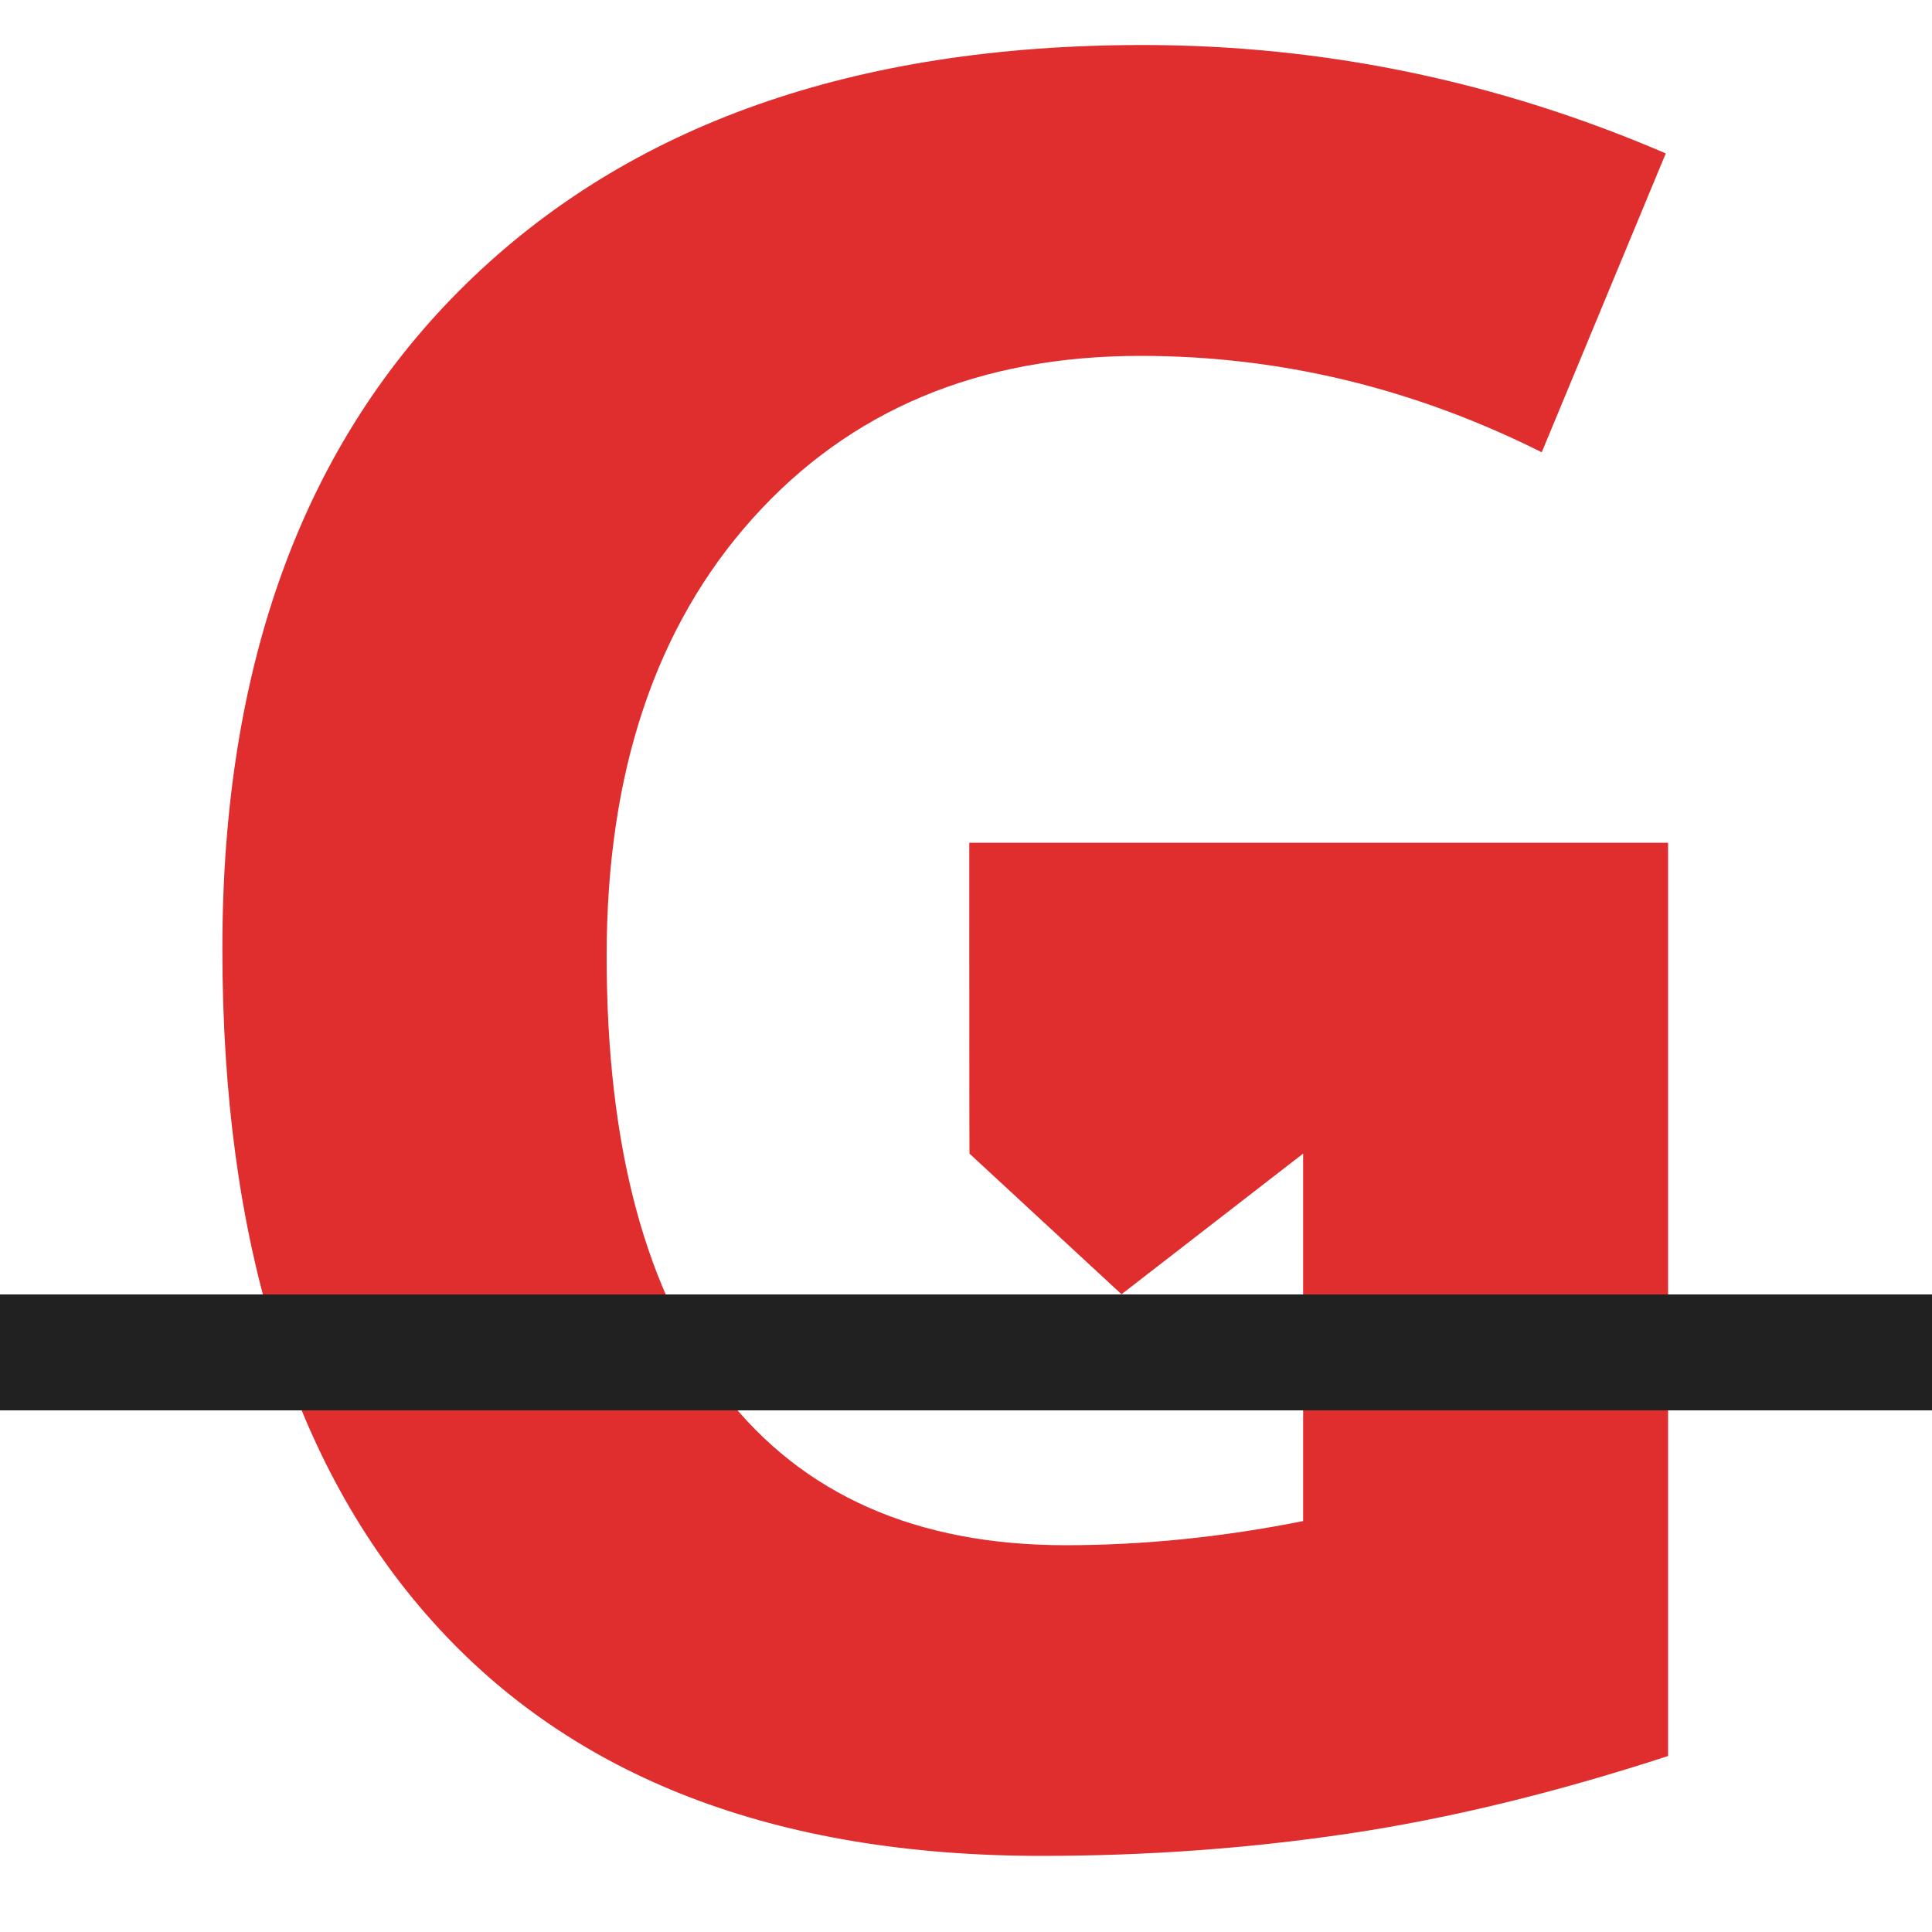
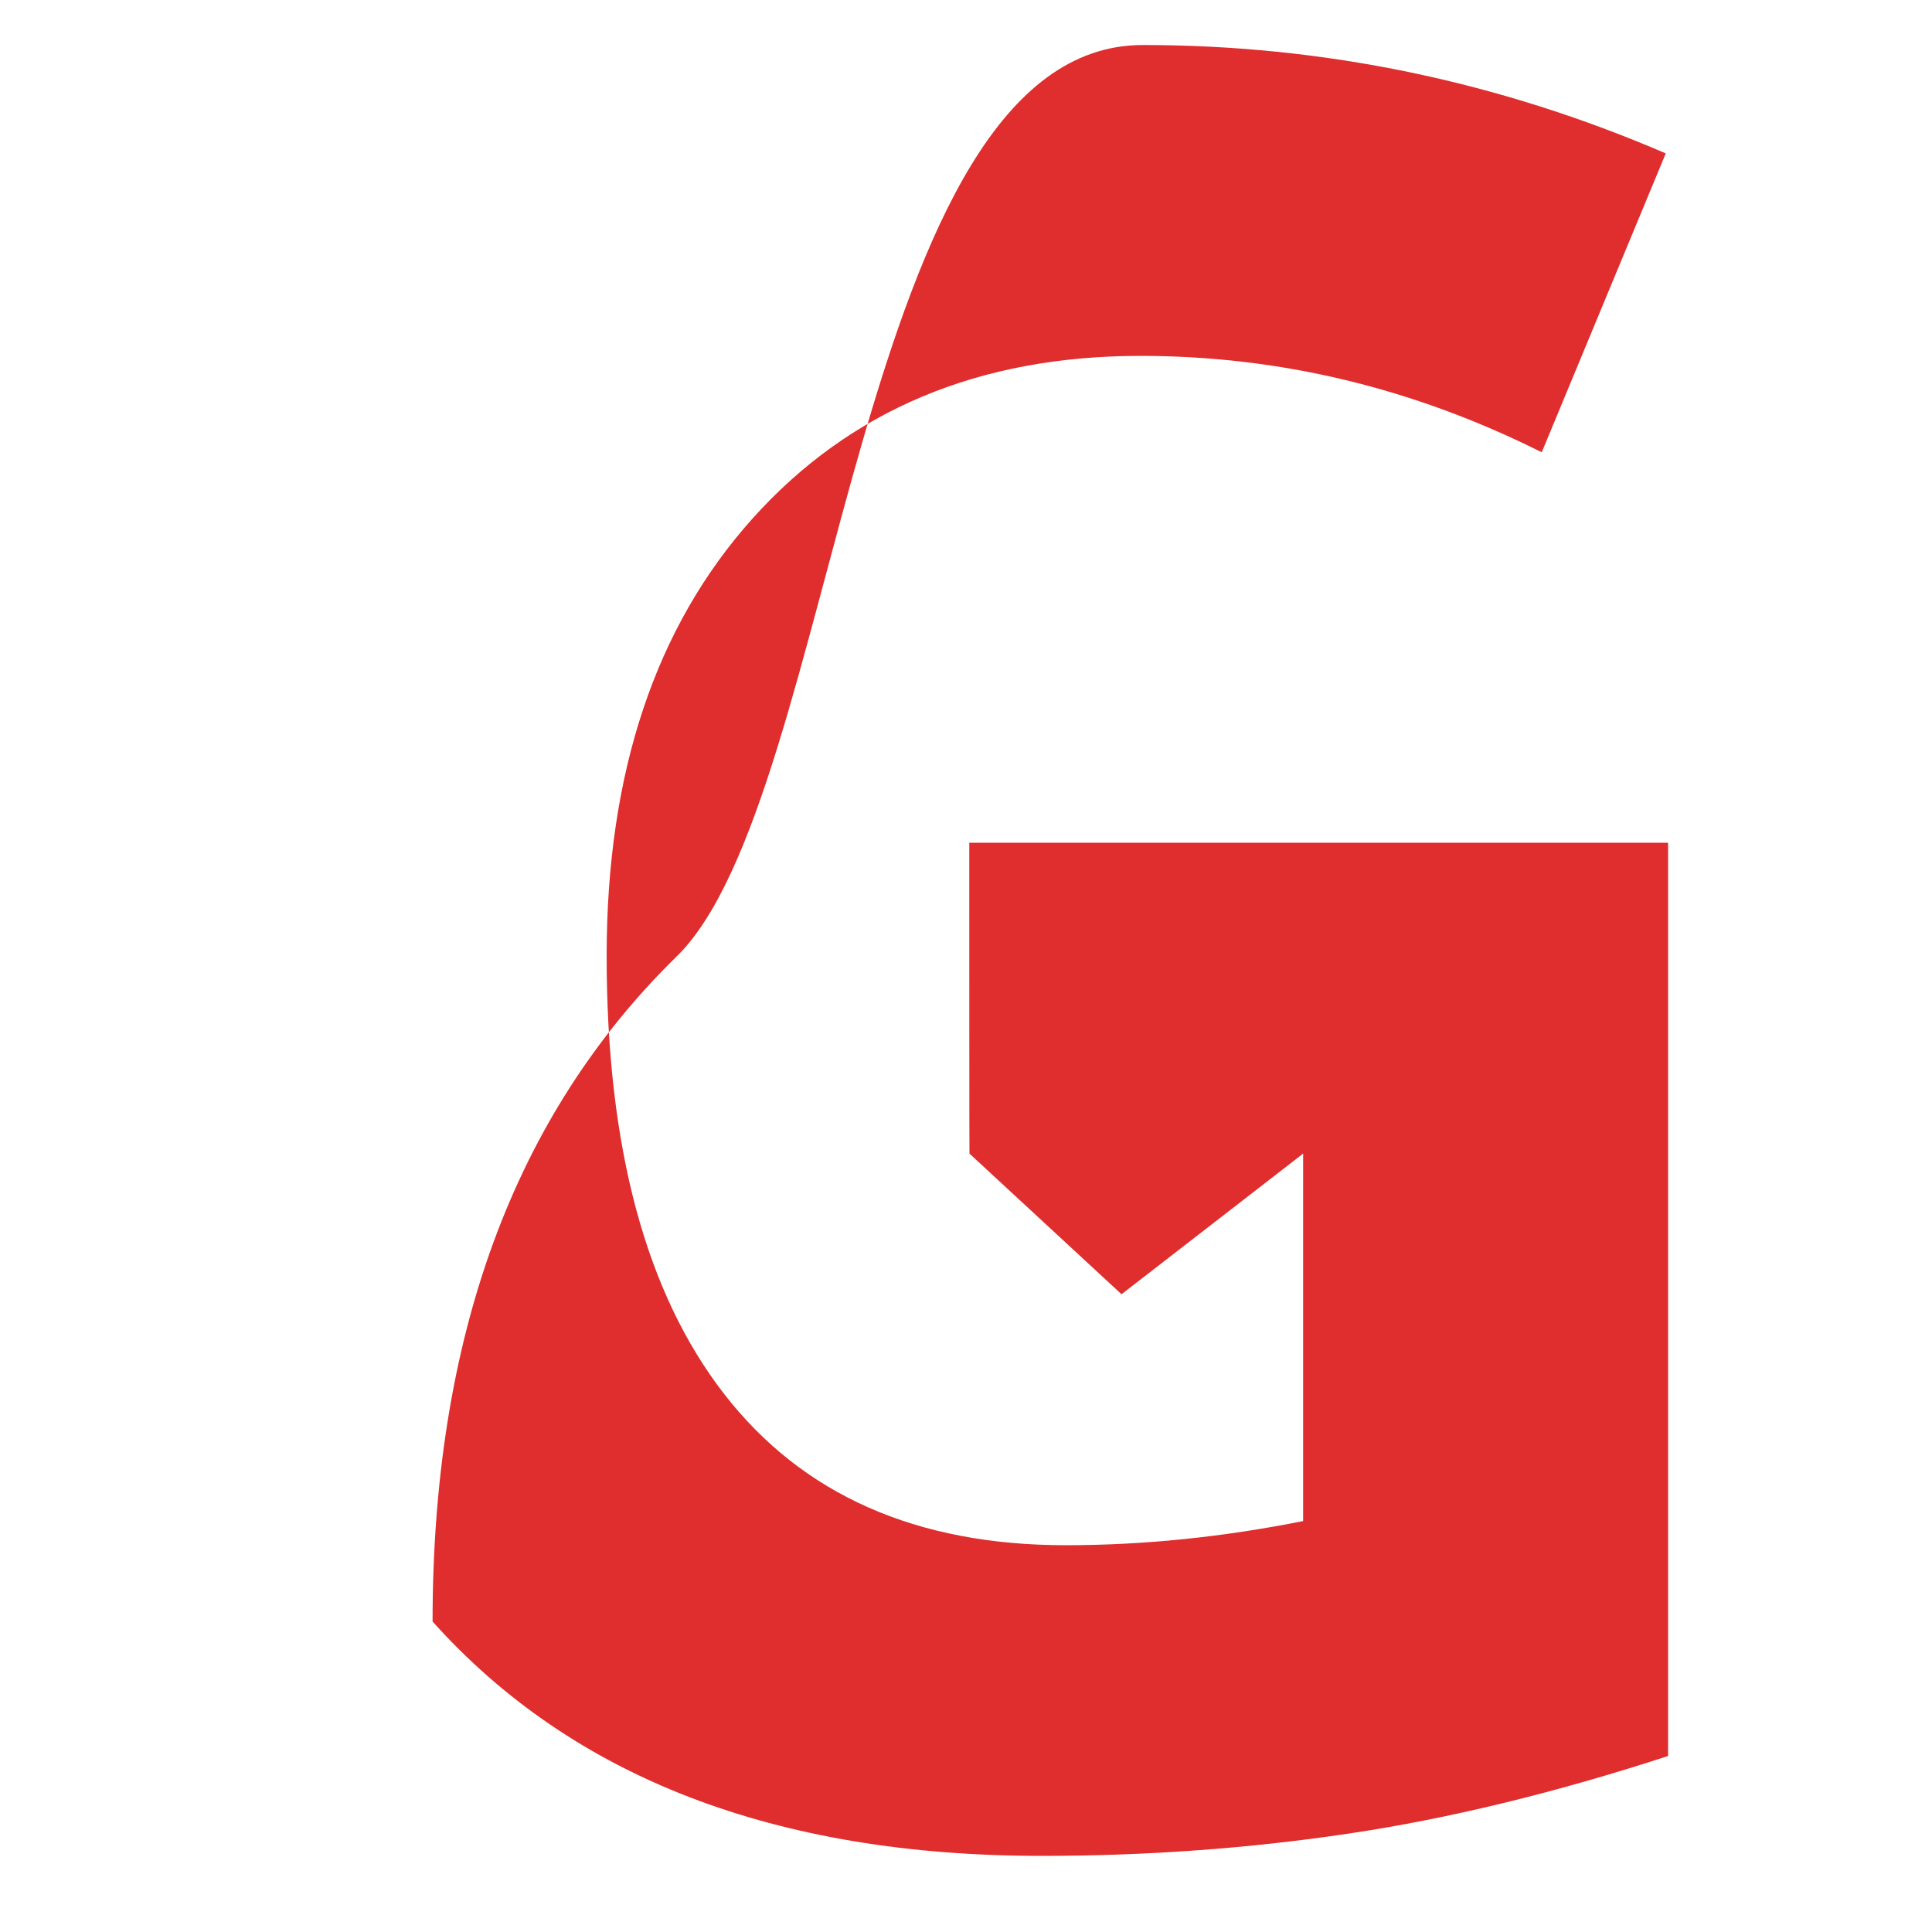
<svg xmlns="http://www.w3.org/2000/svg" version="1.1" id="Слой_1" x="0px" y="0px" viewBox="0 0 100 100" style="enable-background:new 0 0 100 100;" xml:space="preserve">
  <style type="text/css">
	.st0{fill:#E02D2D;}
	.st1{fill:#212121;}
	.st2{display:none;fill:#E02D2D;}
</style>
-   <path class="st0" d="M50.17,43.62h36.17v47.27c-5.86,1.91-11.38,3.25-16.56,4.02c-5.18,0.77-10.47,1.15-15.87,1.15  c-13.76,0-24.27-4.04-31.52-12.13c-7.26-8.09-10.88-19.7-10.88-34.83c0-14.72,4.21-26.19,12.63-34.42S44.23,2.33,59.15,2.33  c9.35,0,18.38,1.87,27.07,5.61L79.8,23.41c-6.65-3.33-13.57-4.99-20.77-4.99c-8.36,0-15.05,2.81-20.08,8.42  C33.92,32.45,31.4,40,31.4,49.48c0,9.9,2.03,17.45,6.08,22.67c4.05,5.22,9.95,7.83,17.68,7.83c4.03,0,8.13-0.42,12.29-1.25V59.71  l-9.4,7.28l-7.87-7.28C50.17,59.71,50.17,48.98,50.17,43.62z" />
-   <rect y="67" class="st1" width="100" height="6" />
+   <path class="st0" d="M50.17,43.62h36.17v47.27c-5.86,1.91-11.38,3.25-16.56,4.02c-5.18,0.77-10.47,1.15-15.87,1.15  c-13.76,0-24.27-4.04-31.52-12.13c0-14.72,4.21-26.19,12.63-34.42S44.23,2.33,59.15,2.33  c9.35,0,18.38,1.87,27.07,5.61L79.8,23.41c-6.65-3.33-13.57-4.99-20.77-4.99c-8.36,0-15.05,2.81-20.08,8.42  C33.92,32.45,31.4,40,31.4,49.48c0,9.9,2.03,17.45,6.08,22.67c4.05,5.22,9.95,7.83,17.68,7.83c4.03,0,8.13-0.42,12.29-1.25V59.71  l-9.4,7.28l-7.87-7.28C50.17,59.71,50.17,48.98,50.17,43.62z" />
  <polygon class="st2" points="50.17,59.71 58.8,67.06 67.43,59.71 " />
</svg>